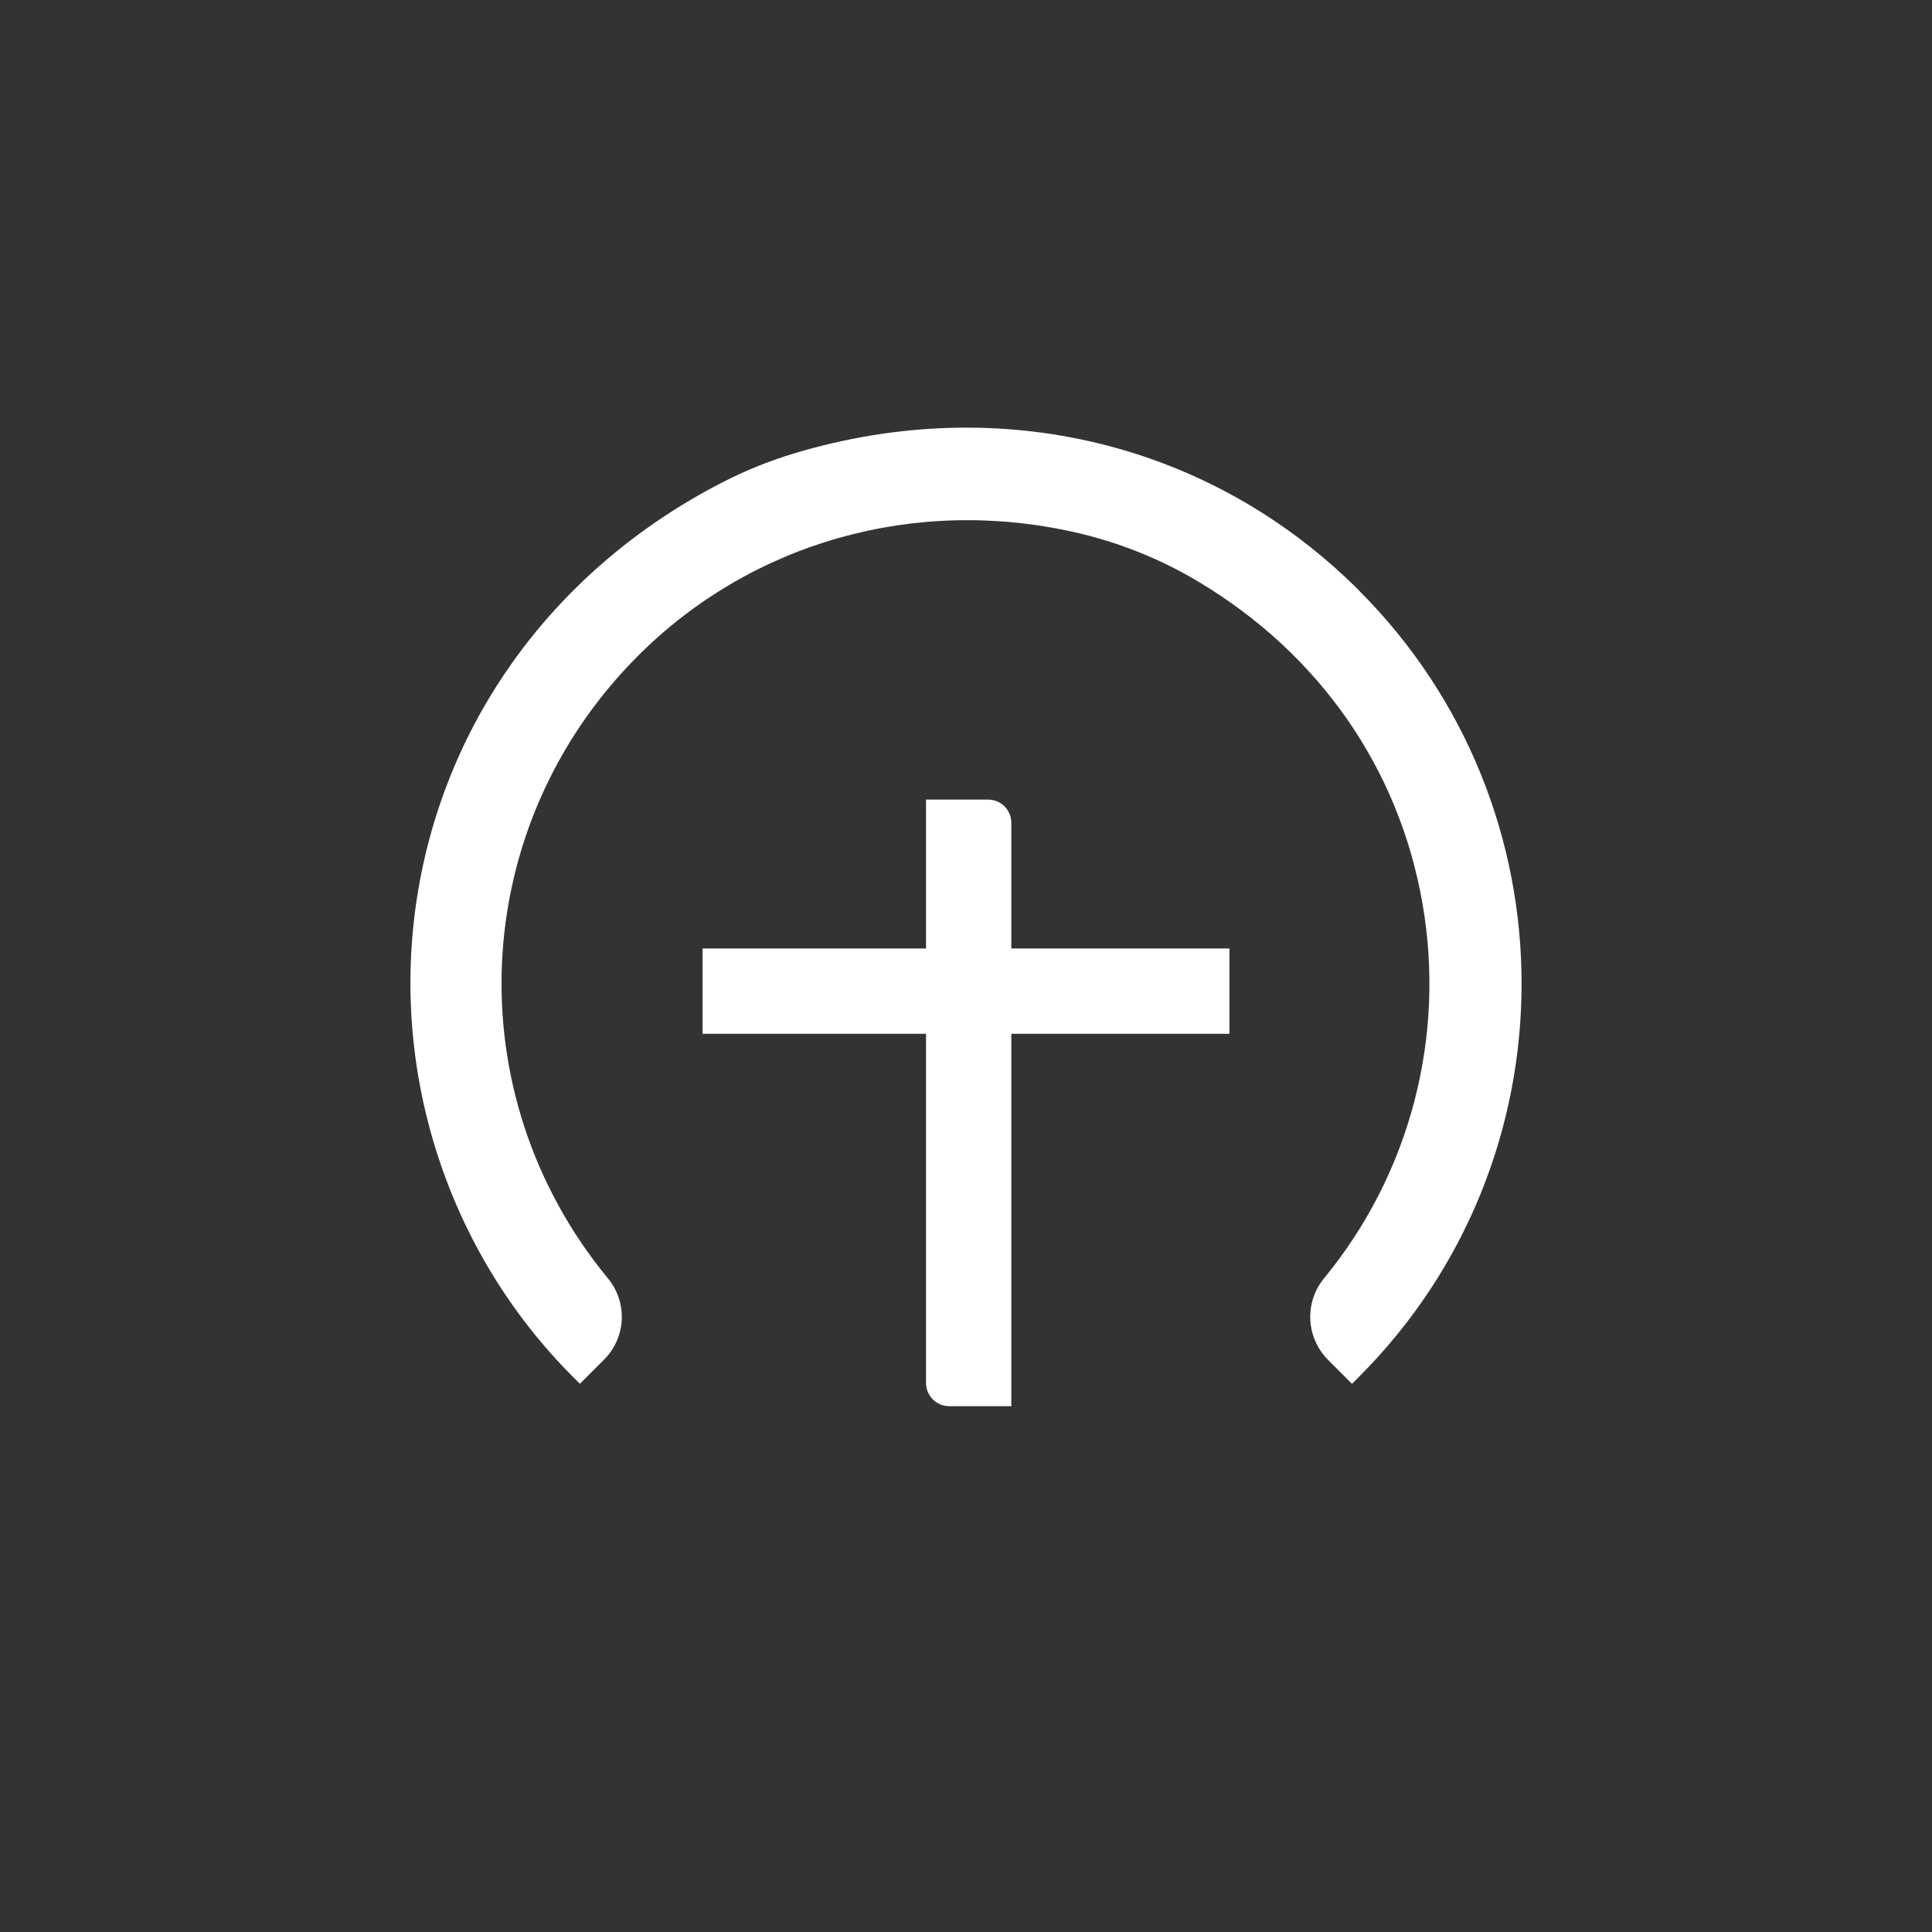
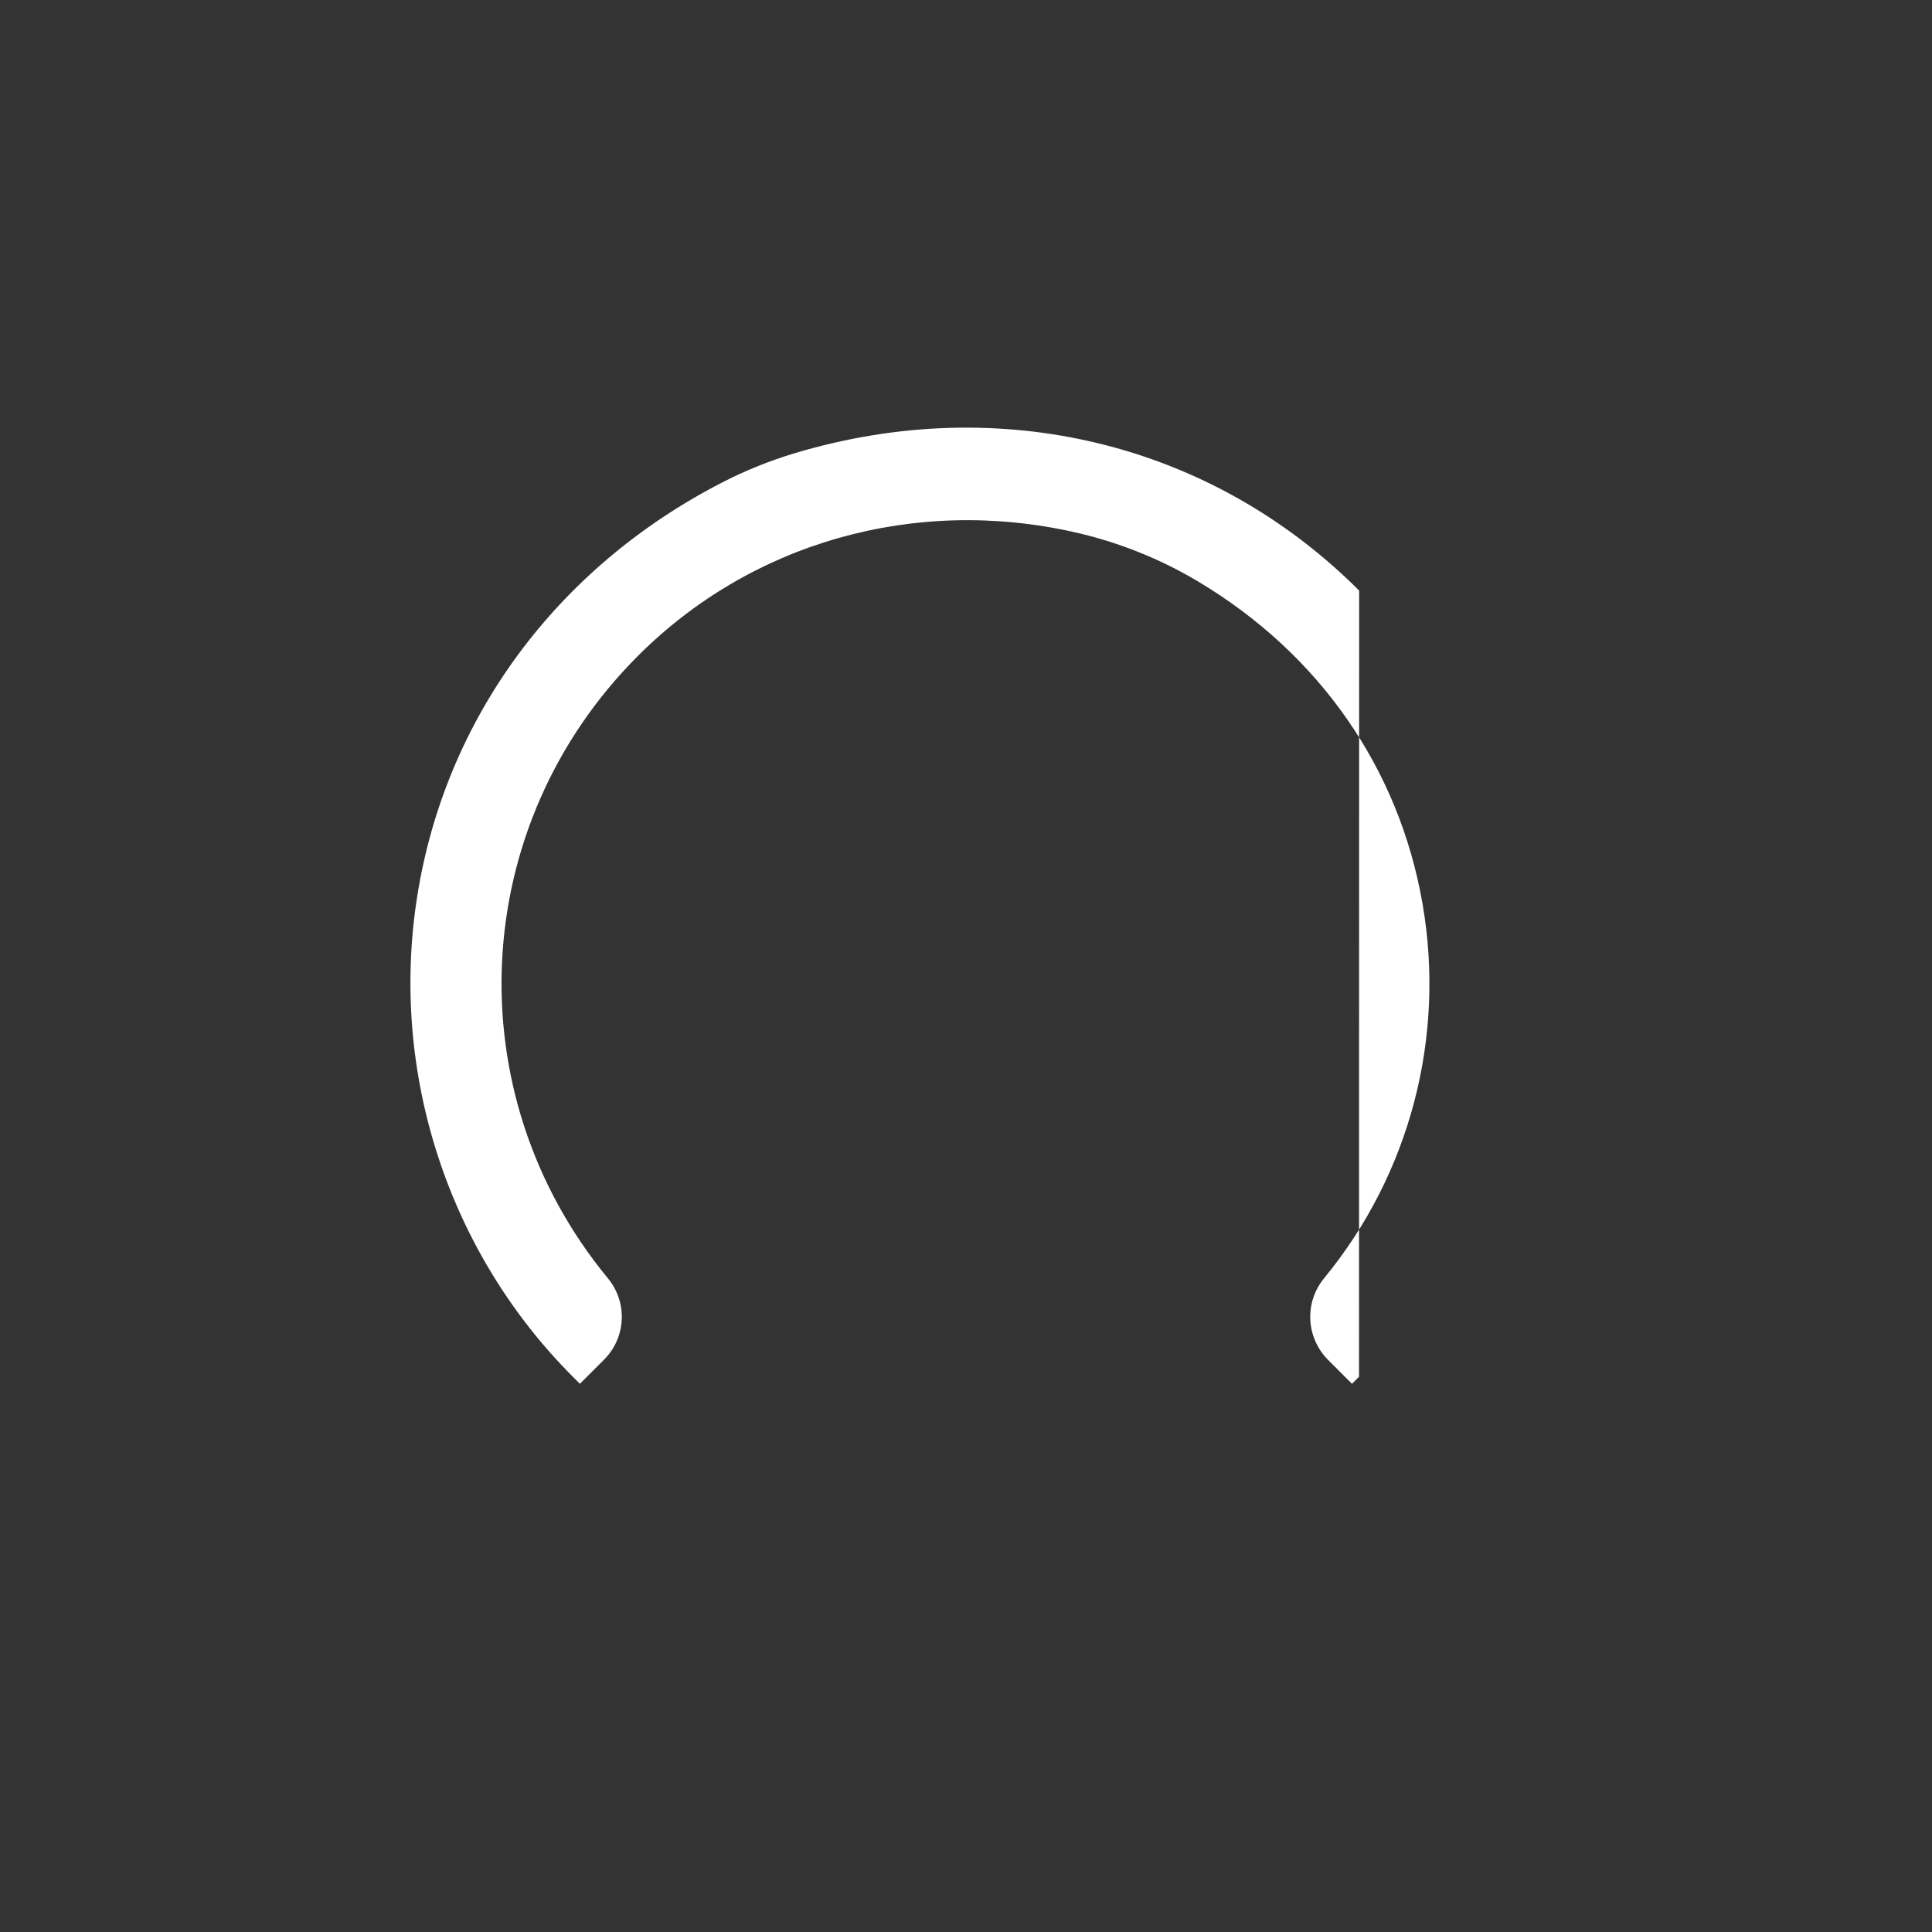
<svg xmlns="http://www.w3.org/2000/svg" id="Layer_1" data-name="Layer 1" viewBox="0 0 170.08 170.08">
  <rect x="0" y="0" width="170.08" height="170.08" fill="#333333" stroke="none" />
  <defs>
    <style> .cls-1 { fill: #fff; } </style>
  </defs>
-   <path class="cls-1" d="M100.72,83.5h-11.69v-11.07c0-1.13-.92-2.04-2.04-2.04h-5.47v13.11h-19.67v7.51h19.67v30.74c0,1.12.91,2.04,2.04,2.04h5.47v-32.78h19.2v-7.51h-7.51Z" />
-   <path class="cls-1" d="M119.65,51.99c-13-13-31.58-17.52-49.7-12.09-2.19.66-4.33,1.52-6.37,2.57-14.61,7.51-24.4,20.81-26.86,36.49-2.42,15.44,2.71,31.23,13.71,42.24l.62.62,2.13-2.13c1.94-1.95,2.09-5.02.34-7.15-13.44-16.3-12.3-39.86,2.65-54.81,10-10,24.38-14.06,38.46-10.87,3.84.87,7.5,2.33,10.86,4.34,10.66,6.37,17.67,16.44,19.74,28.36,2.04,11.78-1.12,23.79-8.66,32.96-1.76,2.14-1.61,5.24.36,7.21l2.09,2.09.62-.62c19.08-19.08,19.08-50.13,0-69.21Z" />
+   <path class="cls-1" d="M119.65,51.99c-13-13-31.58-17.52-49.7-12.09-2.19.66-4.33,1.52-6.37,2.57-14.61,7.51-24.4,20.81-26.86,36.49-2.42,15.44,2.71,31.23,13.71,42.24l.62.62,2.13-2.13c1.94-1.95,2.09-5.02.34-7.15-13.44-16.3-12.3-39.86,2.65-54.81,10-10,24.38-14.06,38.46-10.87,3.84.87,7.5,2.33,10.86,4.34,10.66,6.37,17.67,16.44,19.74,28.36,2.04,11.78-1.12,23.79-8.66,32.96-1.76,2.14-1.61,5.24.36,7.21l2.09,2.09.62-.62Z" />
</svg>